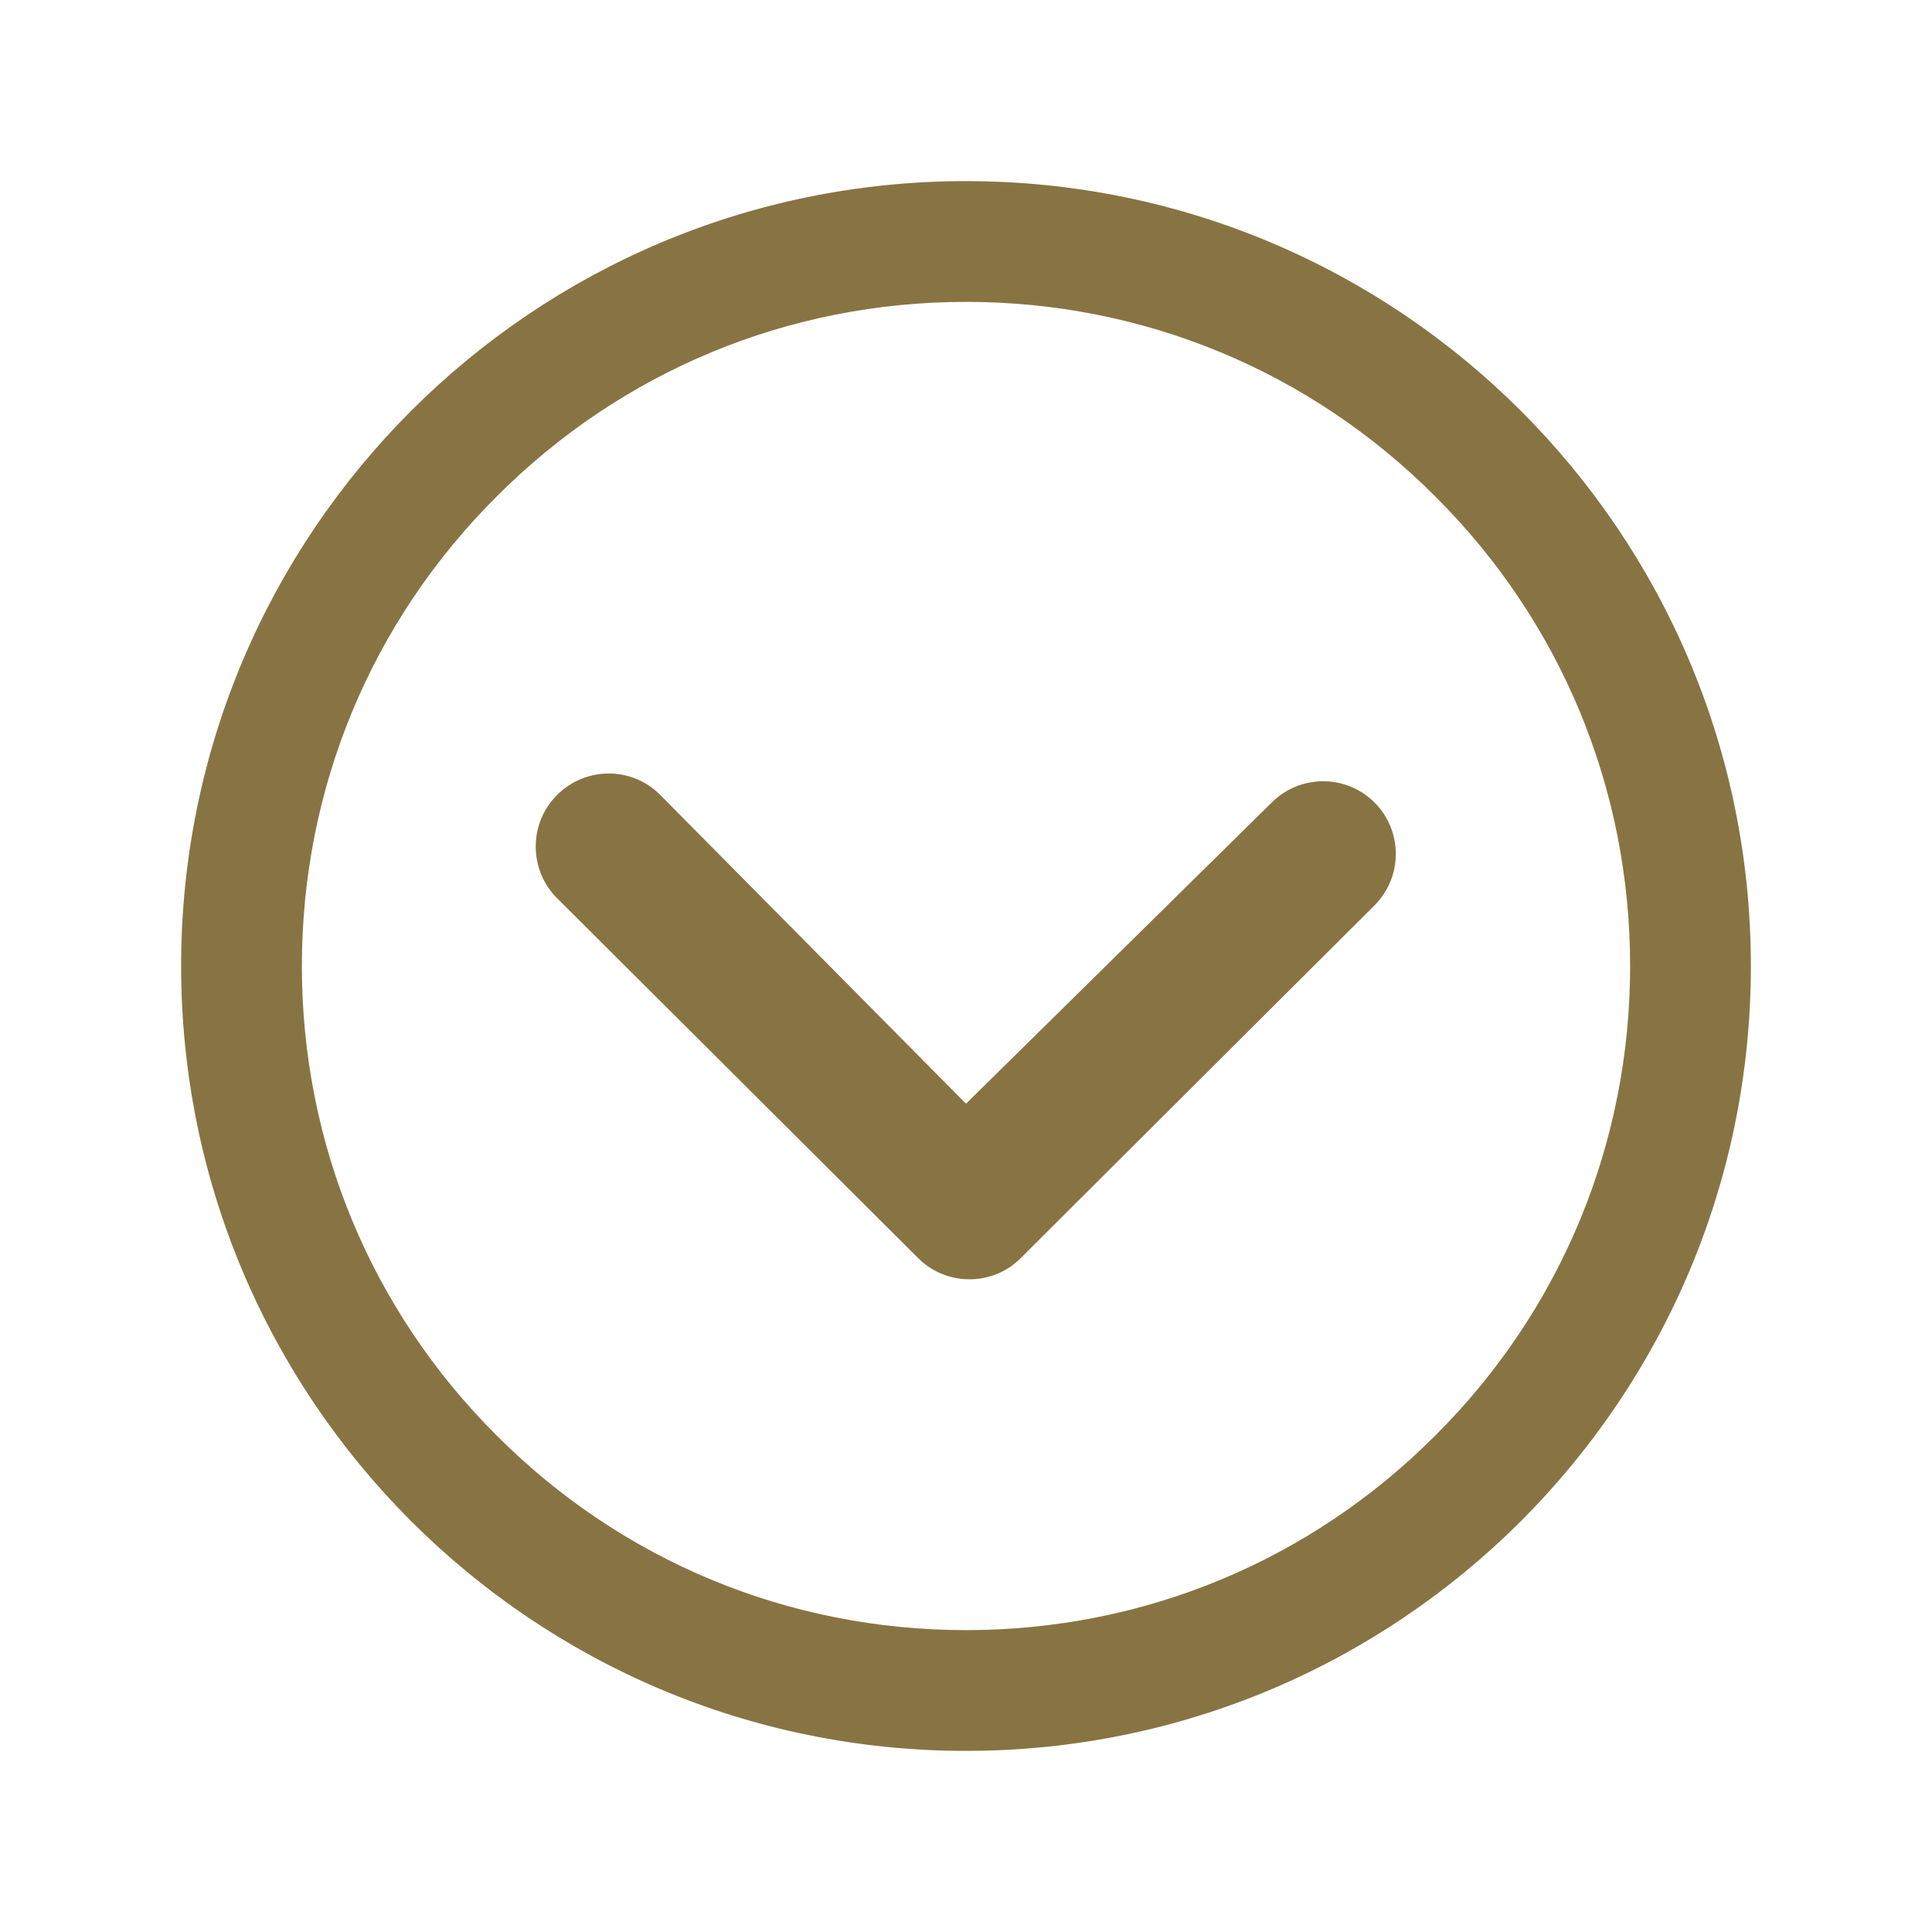
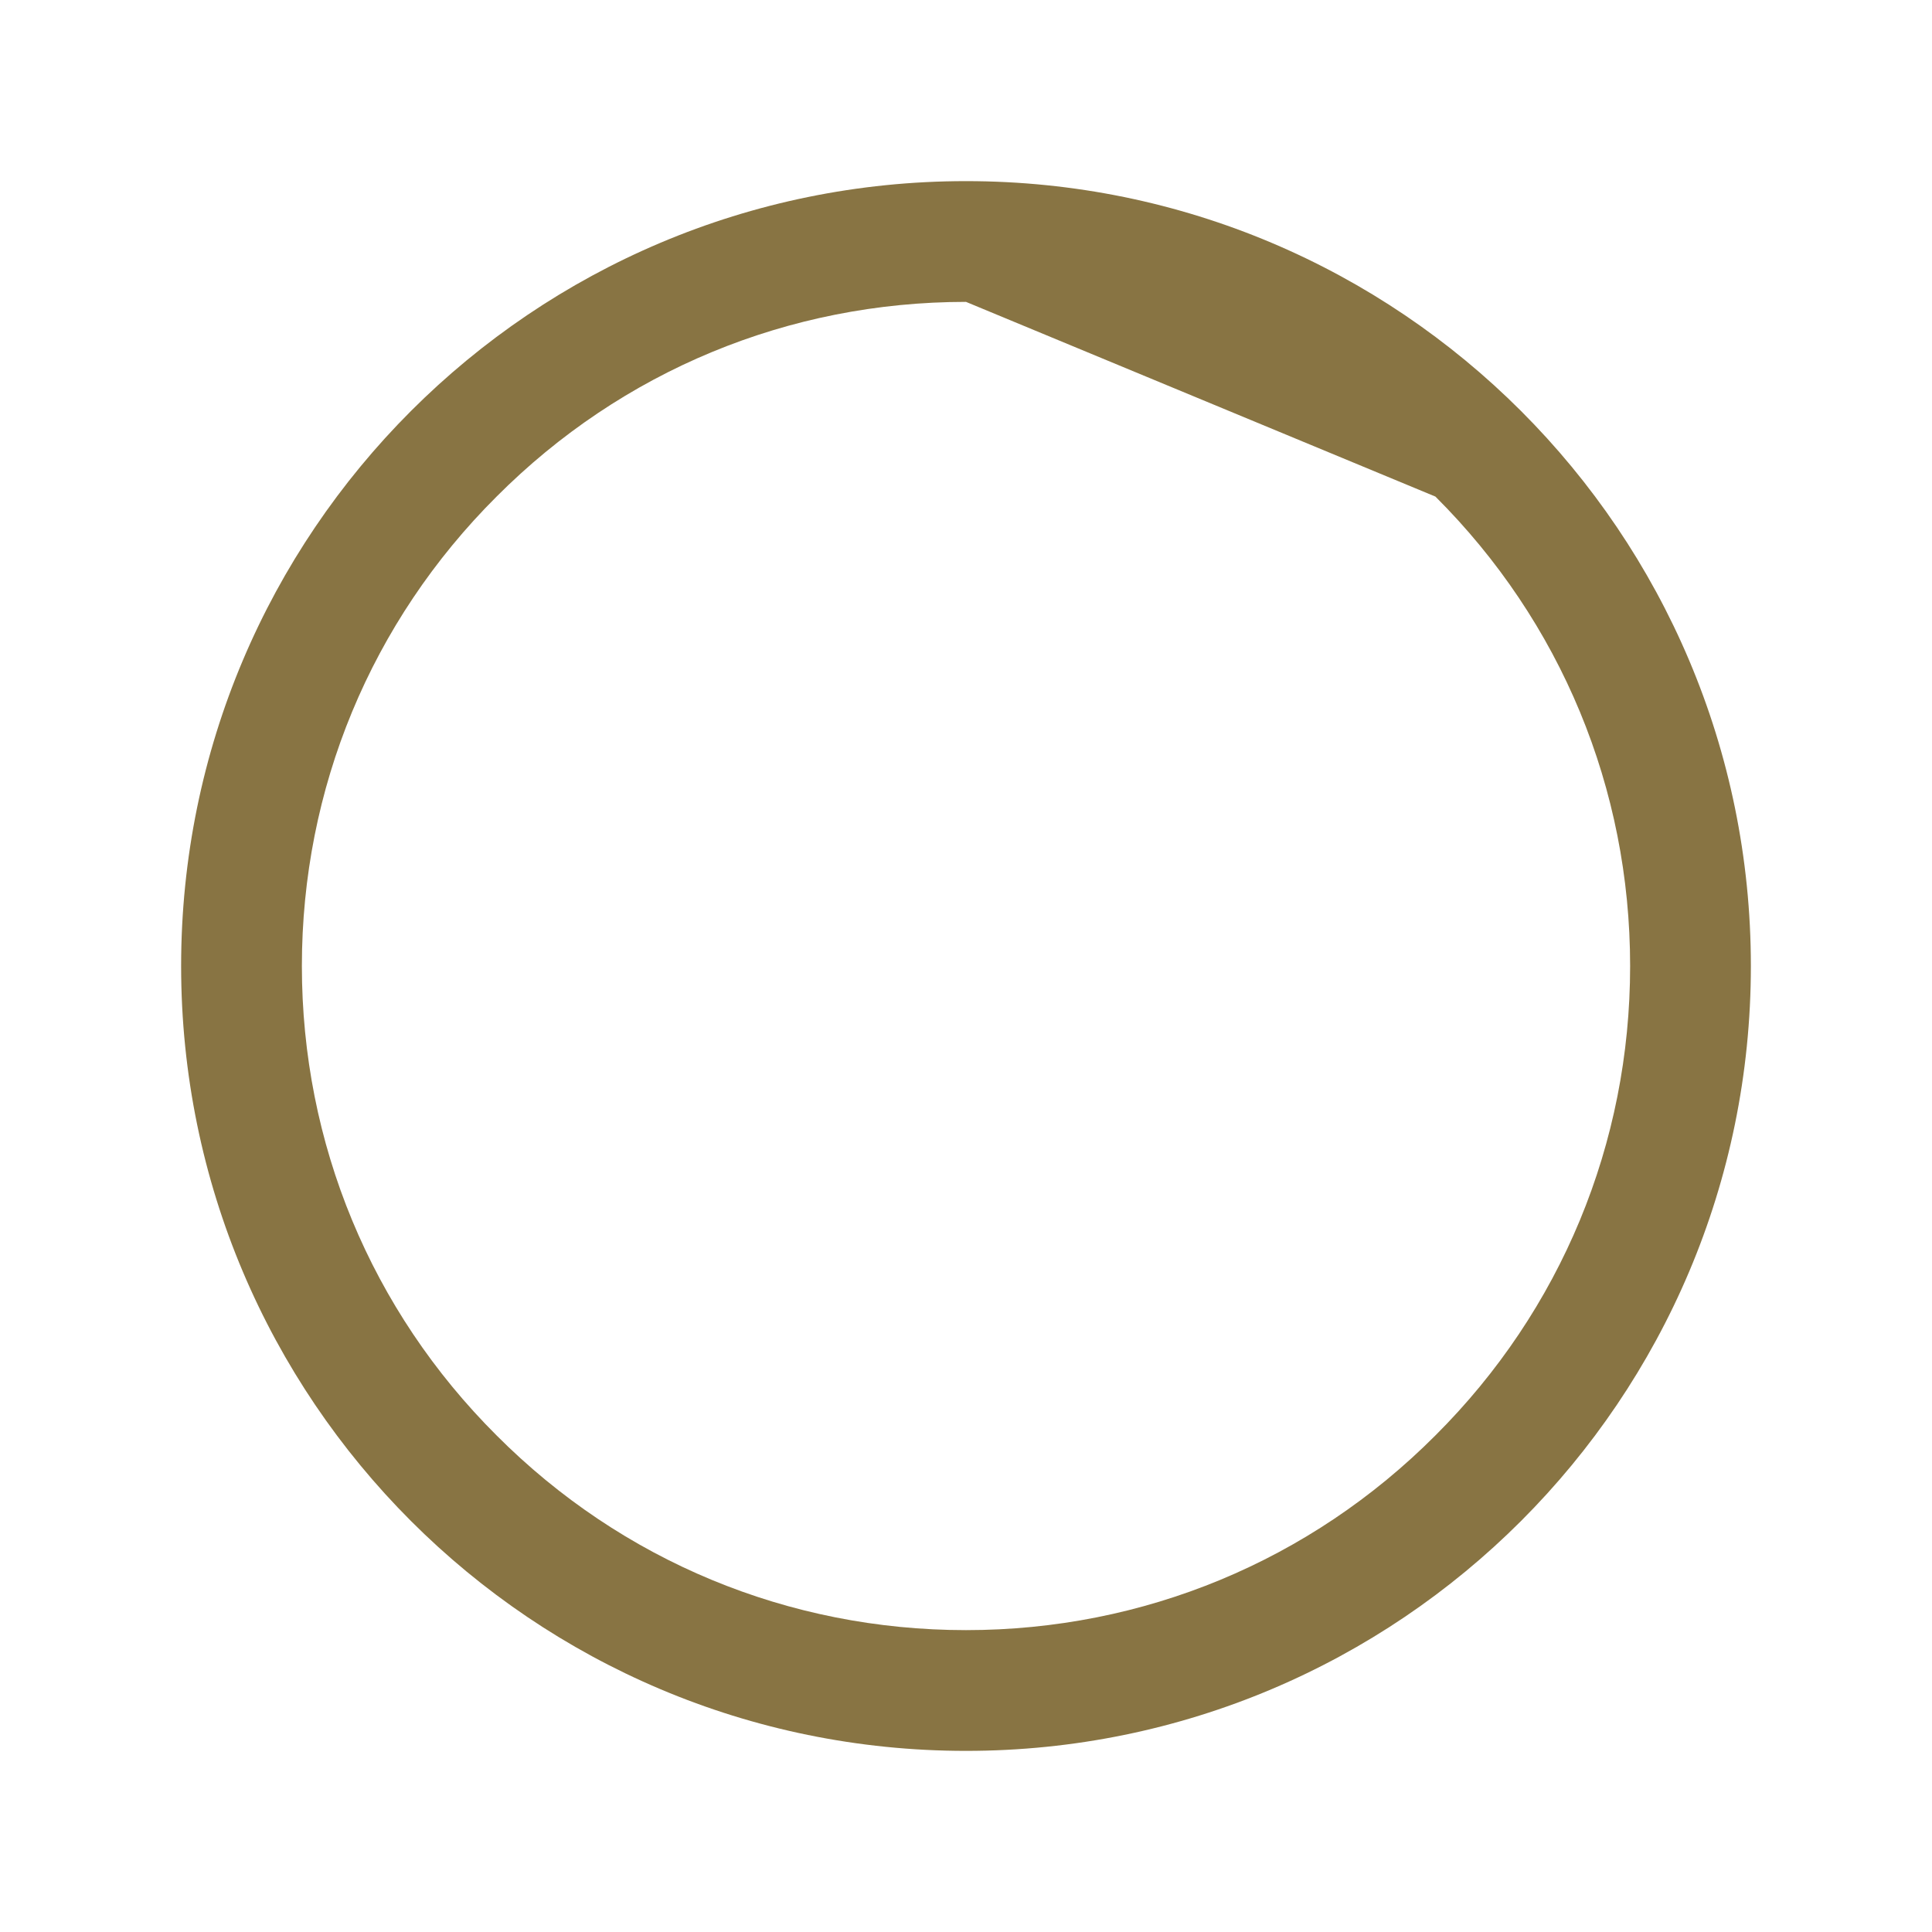
<svg xmlns="http://www.w3.org/2000/svg" fill="none" height="100%" overflow="visible" preserveAspectRatio="none" style="display: block;" viewBox="0 0 32 32" width="100%">
  <g id="react-icons/IoIosArrowDropdown">
-     <path d="M9.225 13.169C8.756 13.637 8.756 14.406 9.225 14.875L15.206 20.837C15.662 21.294 16.4 21.306 16.869 20.875L22.762 15C23 14.762 23.119 14.456 23.119 14.144C23.119 13.838 23 13.525 22.769 13.294C22.3 12.825 21.538 12.819 21.062 13.294L16 18.281L10.931 13.162C10.463 12.694 9.7 12.694 9.225 13.169Z" fill="#887443" id="Vector" />
-     <path d="M3 16C3 23.181 8.819 29 16 29C23.181 29 29 23.181 29 16C29 8.819 23.181 3 16 3C8.819 3 3 8.819 3 16ZM23.775 8.225C25.856 10.3 27 13.062 27 16C27 18.938 25.856 21.7 23.775 23.775C21.7 25.856 18.938 27 16 27C13.062 27 10.3 25.856 8.225 23.775C6.144 21.7 5 18.938 5 16C5 13.062 6.144 10.3 8.225 8.225C10.3 6.144 13.062 5 16 5C18.938 5 21.7 6.144 23.775 8.225Z" fill="#887443" id="Vector_2" />
+     <path d="M3 16C3 23.181 8.819 29 16 29C23.181 29 29 23.181 29 16C29 8.819 23.181 3 16 3C8.819 3 3 8.819 3 16ZM23.775 8.225C25.856 10.3 27 13.062 27 16C27 18.938 25.856 21.7 23.775 23.775C21.7 25.856 18.938 27 16 27C13.062 27 10.3 25.856 8.225 23.775C6.144 21.7 5 18.938 5 16C5 13.062 6.144 10.3 8.225 8.225C10.3 6.144 13.062 5 16 5Z" fill="#887443" id="Vector_2" />
  </g>
</svg>